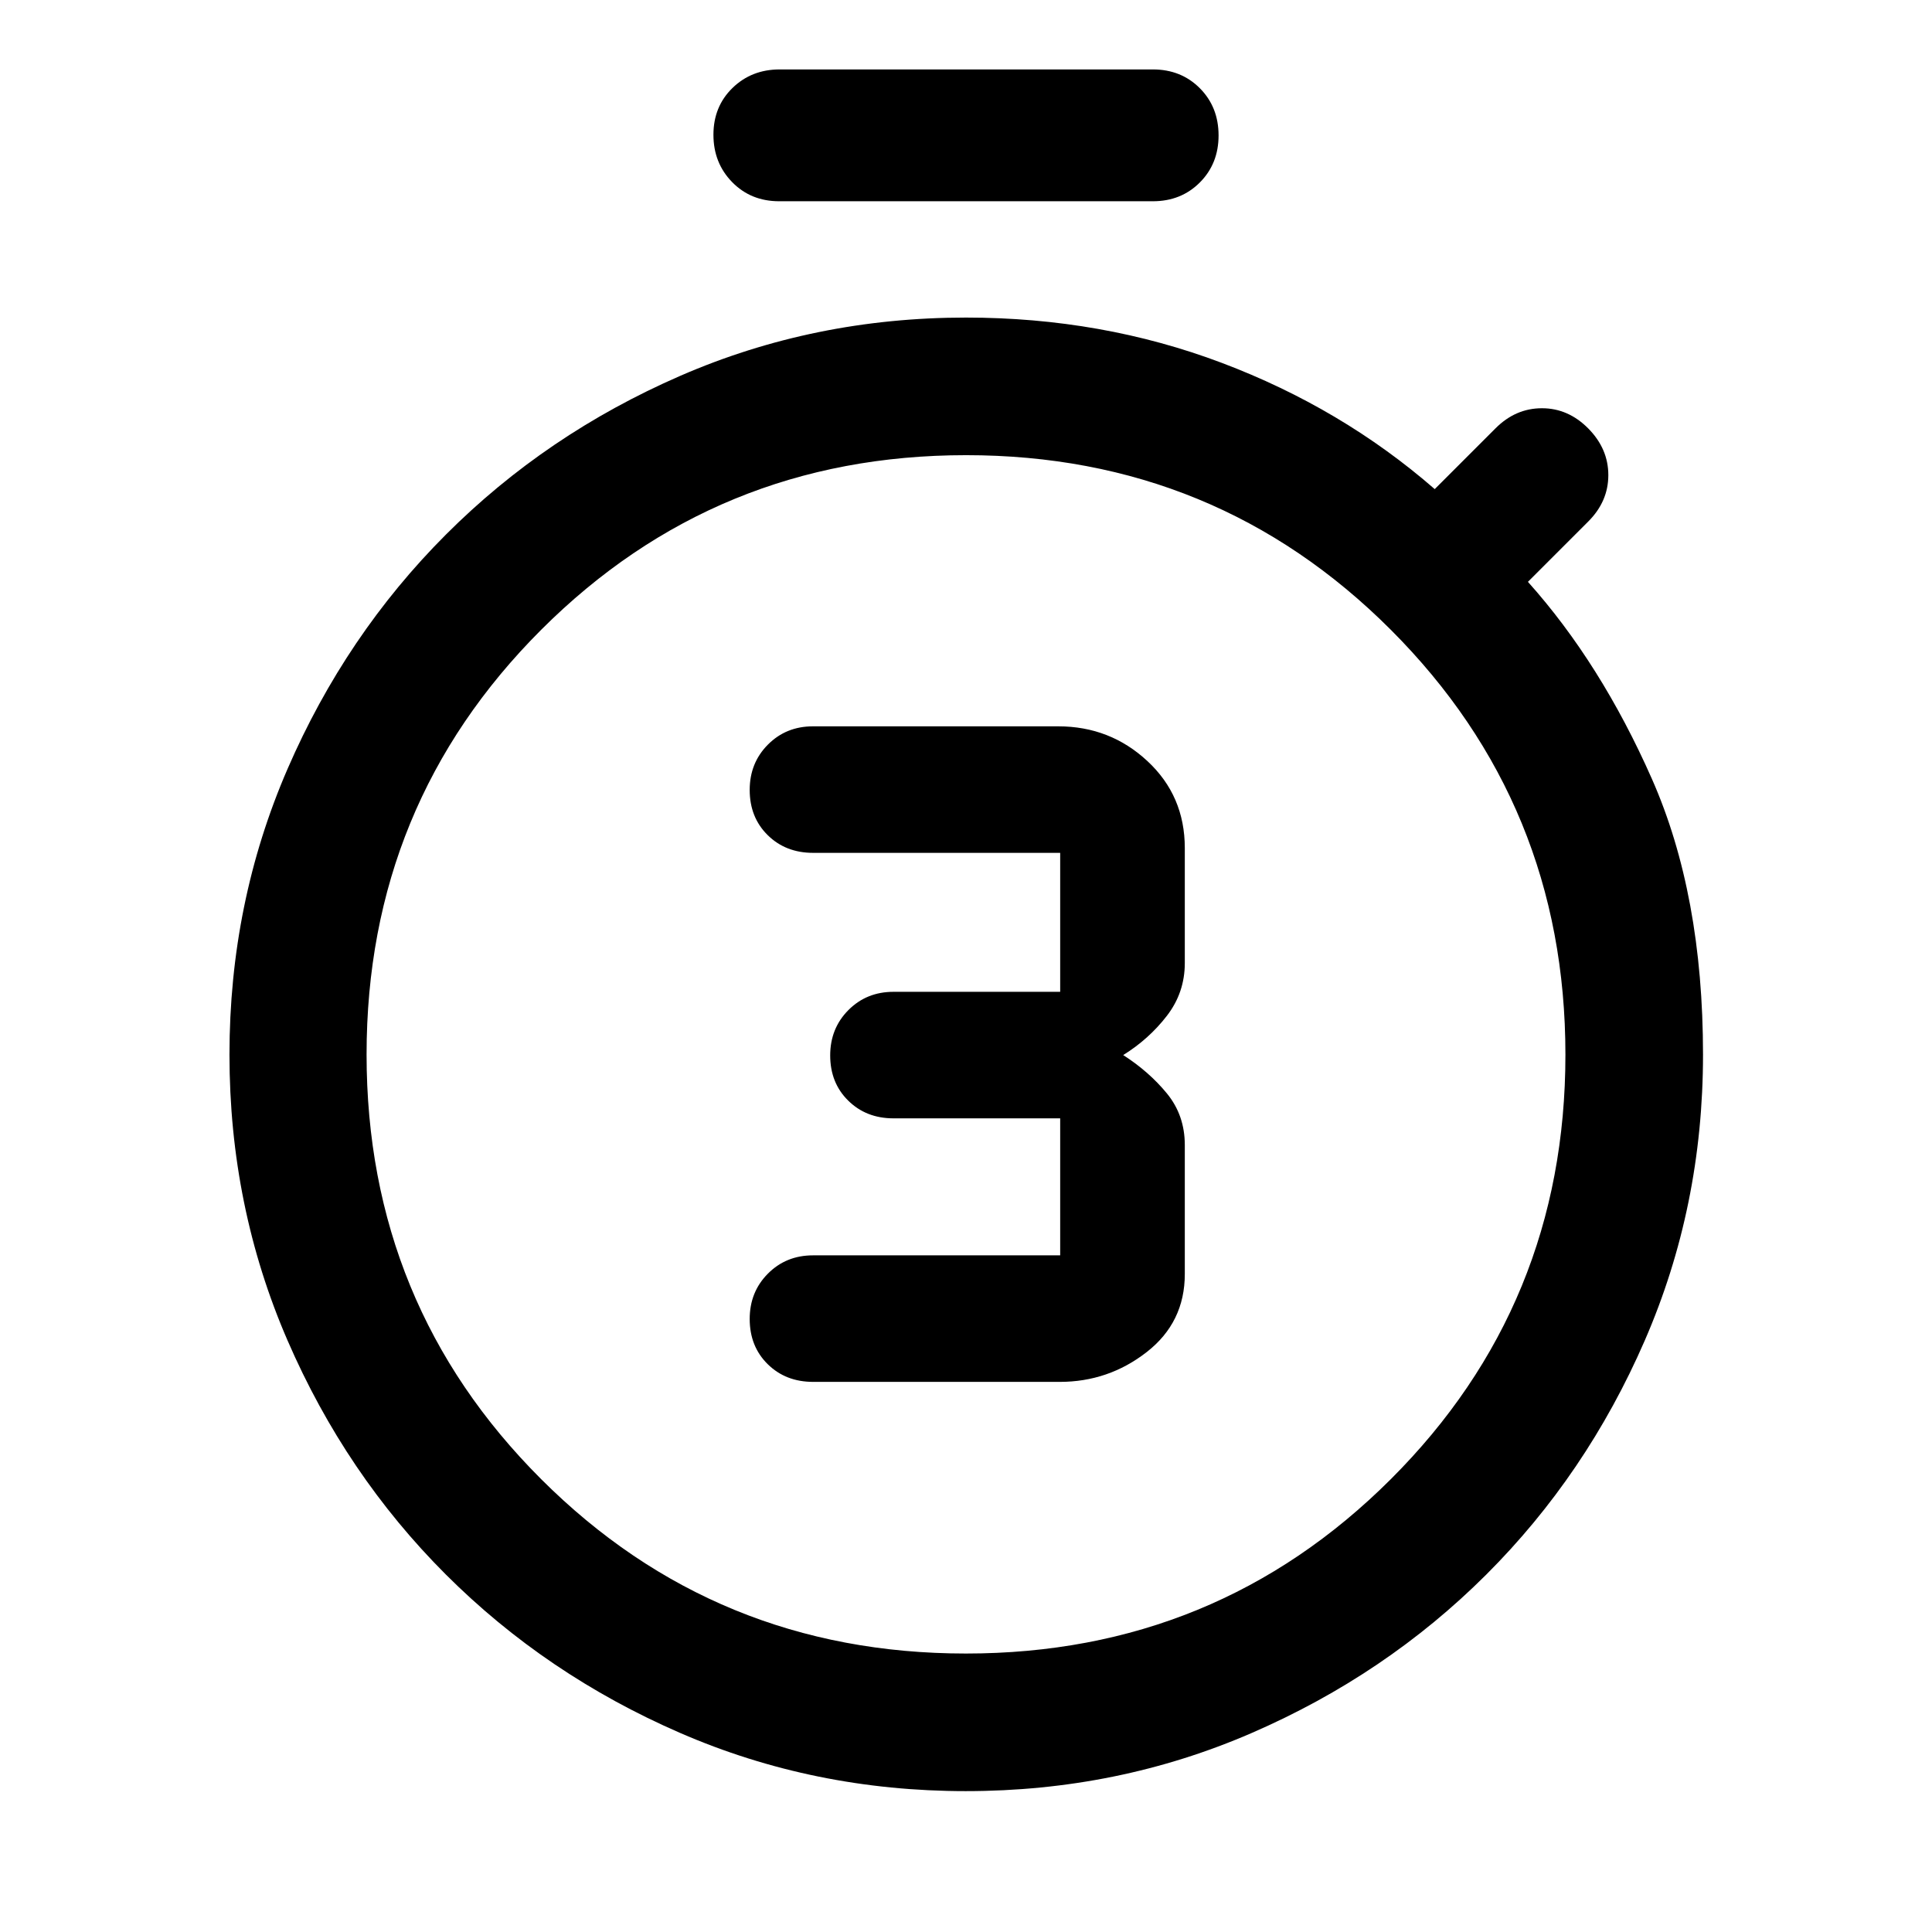
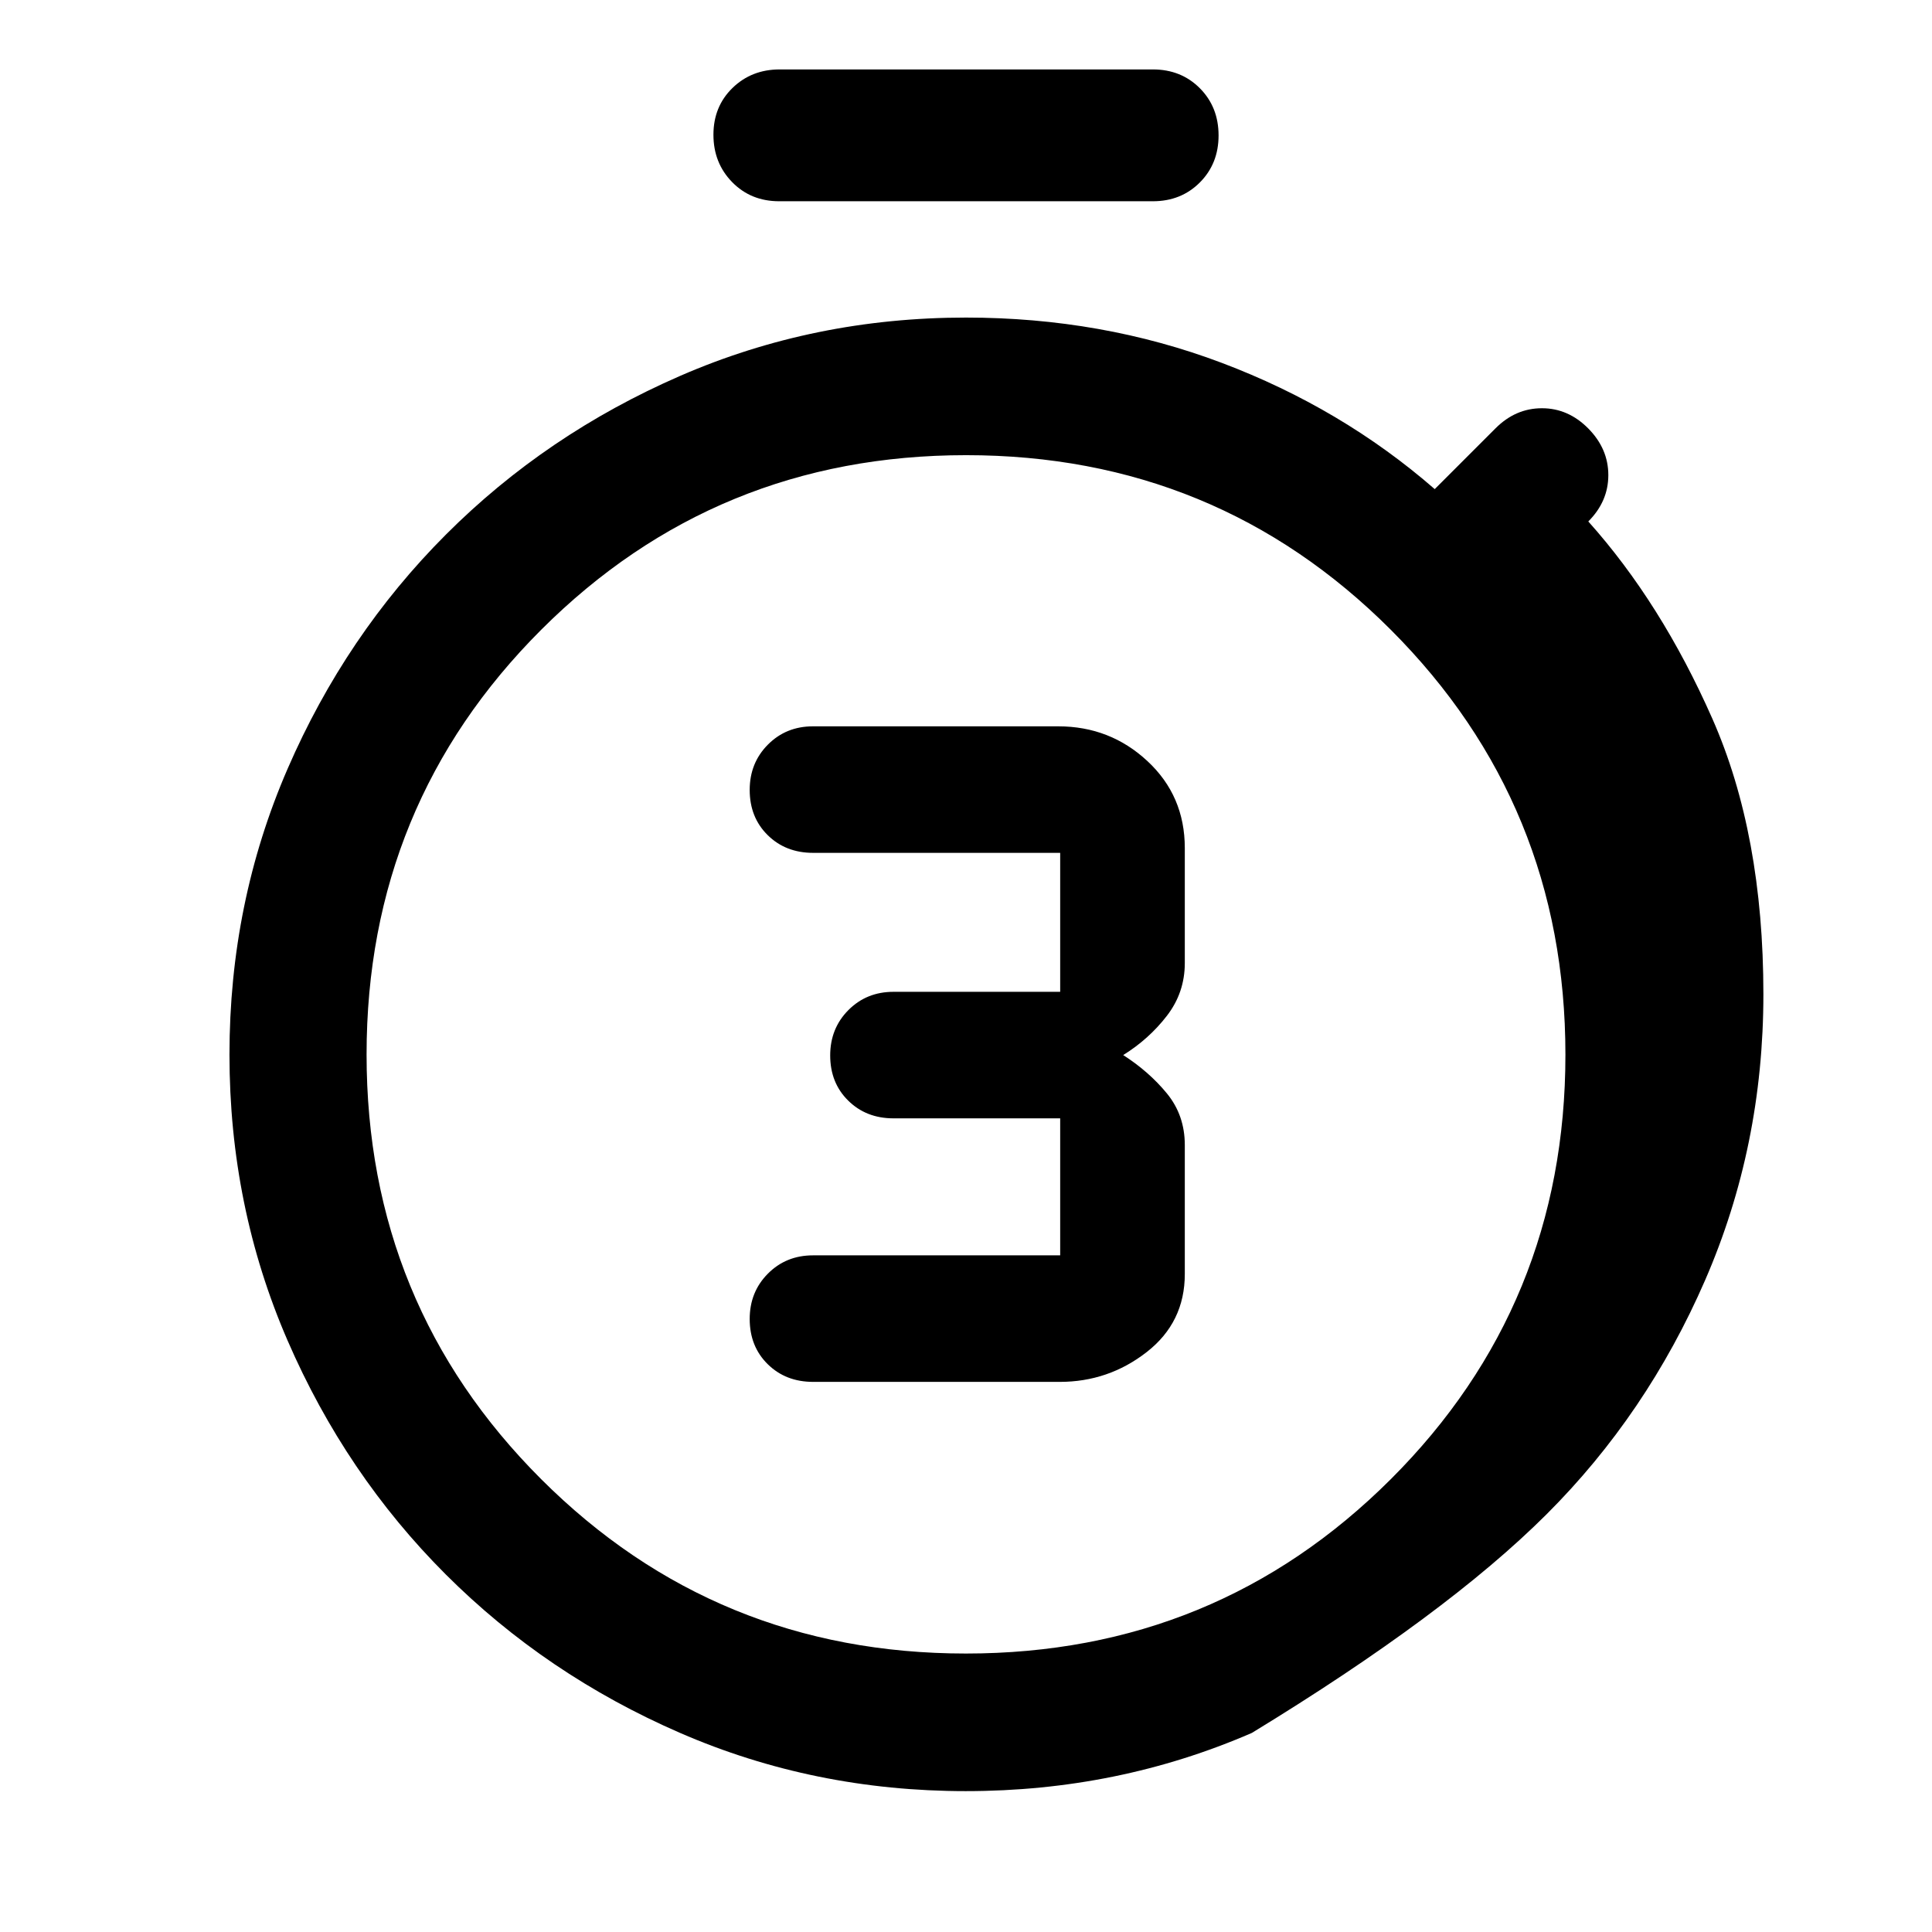
<svg xmlns="http://www.w3.org/2000/svg" width="48" height="48" viewBox="0 -960 960 960">
-   <path d="M526.57-273.35q24.16 0 43.15-14.76 19-14.76 19-38.84v-64.07q0-14.82-8.9-25.67-8.91-10.85-21.71-19.05 12.8-7.96 21.71-19.51 8.9-11.55 8.9-26.21v-57.15q0-25.96-18.58-43.22-18.57-17.26-44.29-17.26H403.96q-13.36 0-22.4 9.09t-9.04 22.52q0 13.64 8.94 22.45 8.93 8.81 22.59 8.81H526.8v69.05h-82.84q-13.36 0-22.4 9.08-9.04 9.09-9.04 22.53 0 13.63 8.94 22.44 8.93 8.82 22.5 8.82h82.84v68.08H403.96q-13.36 0-22.4 9.09t-9.04 22.52q0 13.64 8.94 22.45 8.93 8.81 22.59 8.81h122.52ZM387.16-860q-14.06 0-23.36-9.51-9.3-9.51-9.3-23.54 0-14.02 9.46-23.23 9.46-9.22 23.44-9.22h185.44q14.06 0 23.36 9.35 9.3 9.35 9.3 23.46 0 14.02-9.3 23.35-9.3 9.34-23.36 9.34H387.16Zm92.78 790q-75.49 0-142.05-28.94-66.56-28.94-116.36-78.7-49.79-49.75-78.65-116.29-28.86-66.54-28.86-142.01 0-75.47 28.88-142.04 28.88-66.56 78.68-116.4 49.79-49.84 116.35-78.83Q404.5-802.2 480-802.2q67.48 0 127.08 22.5 59.59 22.5 105.83 62.74l30.24-30.24q9.96-9.95 23.03-9.95 13.08 0 23.04 10.07 9.95 10.08 9.95 23.16 0 13.07-9.95 23.03l-30 30q36.24 40.48 61.62 97.96 25.38 57.47 25.38 136.95 0 75.52-28.96 142.11-28.95 66.59-78.78 116.31T622.04-98.92Q555.43-70 479.94-70Zm.02-68.37q124.32 0 211.11-86.62 86.78-86.62 86.78-210.95 0-124.32-86.74-211.1-86.75-86.79-211.07-86.79t-211.11 86.75q-86.78 86.74-86.78 211.06 0 124.32 86.74 210.99 86.75 86.66 211.07 86.66Zm.04-296.61Z" />
+   <path d="M526.57-273.35q24.16 0 43.15-14.76 19-14.76 19-38.84v-64.07q0-14.82-8.9-25.67-8.91-10.85-21.71-19.05 12.8-7.96 21.71-19.51 8.9-11.55 8.9-26.21v-57.15q0-25.96-18.58-43.22-18.57-17.26-44.29-17.26H403.96q-13.36 0-22.4 9.09t-9.04 22.52q0 13.64 8.94 22.45 8.93 8.81 22.59 8.81H526.8v69.05h-82.84q-13.36 0-22.4 9.08-9.04 9.09-9.04 22.53 0 13.63 8.94 22.44 8.93 8.82 22.5 8.82h82.84v68.08H403.96q-13.36 0-22.4 9.09t-9.04 22.52q0 13.64 8.94 22.45 8.93 8.81 22.59 8.81h122.52ZM387.16-860q-14.06 0-23.36-9.51-9.3-9.51-9.3-23.54 0-14.02 9.46-23.23 9.46-9.22 23.44-9.22h185.44q14.06 0 23.36 9.35 9.3 9.35 9.3 23.46 0 14.02-9.3 23.35-9.3 9.34-23.36 9.34H387.16Zm92.78 790q-75.49 0-142.05-28.94-66.56-28.94-116.36-78.7-49.79-49.75-78.65-116.29-28.86-66.54-28.86-142.01 0-75.47 28.88-142.04 28.88-66.56 78.68-116.4 49.79-49.84 116.35-78.83Q404.5-802.2 480-802.2q67.48 0 127.08 22.5 59.59 22.5 105.83 62.74l30.24-30.24q9.96-9.95 23.03-9.95 13.08 0 23.04 10.07 9.95 10.08 9.95 23.16 0 13.07-9.95 23.03q36.24 40.48 61.62 97.96 25.38 57.47 25.38 136.95 0 75.52-28.96 142.11-28.95 66.59-78.78 116.31T622.04-98.92Q555.43-70 479.94-70Zm.02-68.37q124.32 0 211.11-86.62 86.78-86.62 86.78-210.95 0-124.32-86.74-211.1-86.75-86.79-211.07-86.79t-211.11 86.75q-86.78 86.74-86.78 211.06 0 124.32 86.74 210.99 86.75 86.66 211.07 86.66Zm.04-296.61Z" />
</svg>